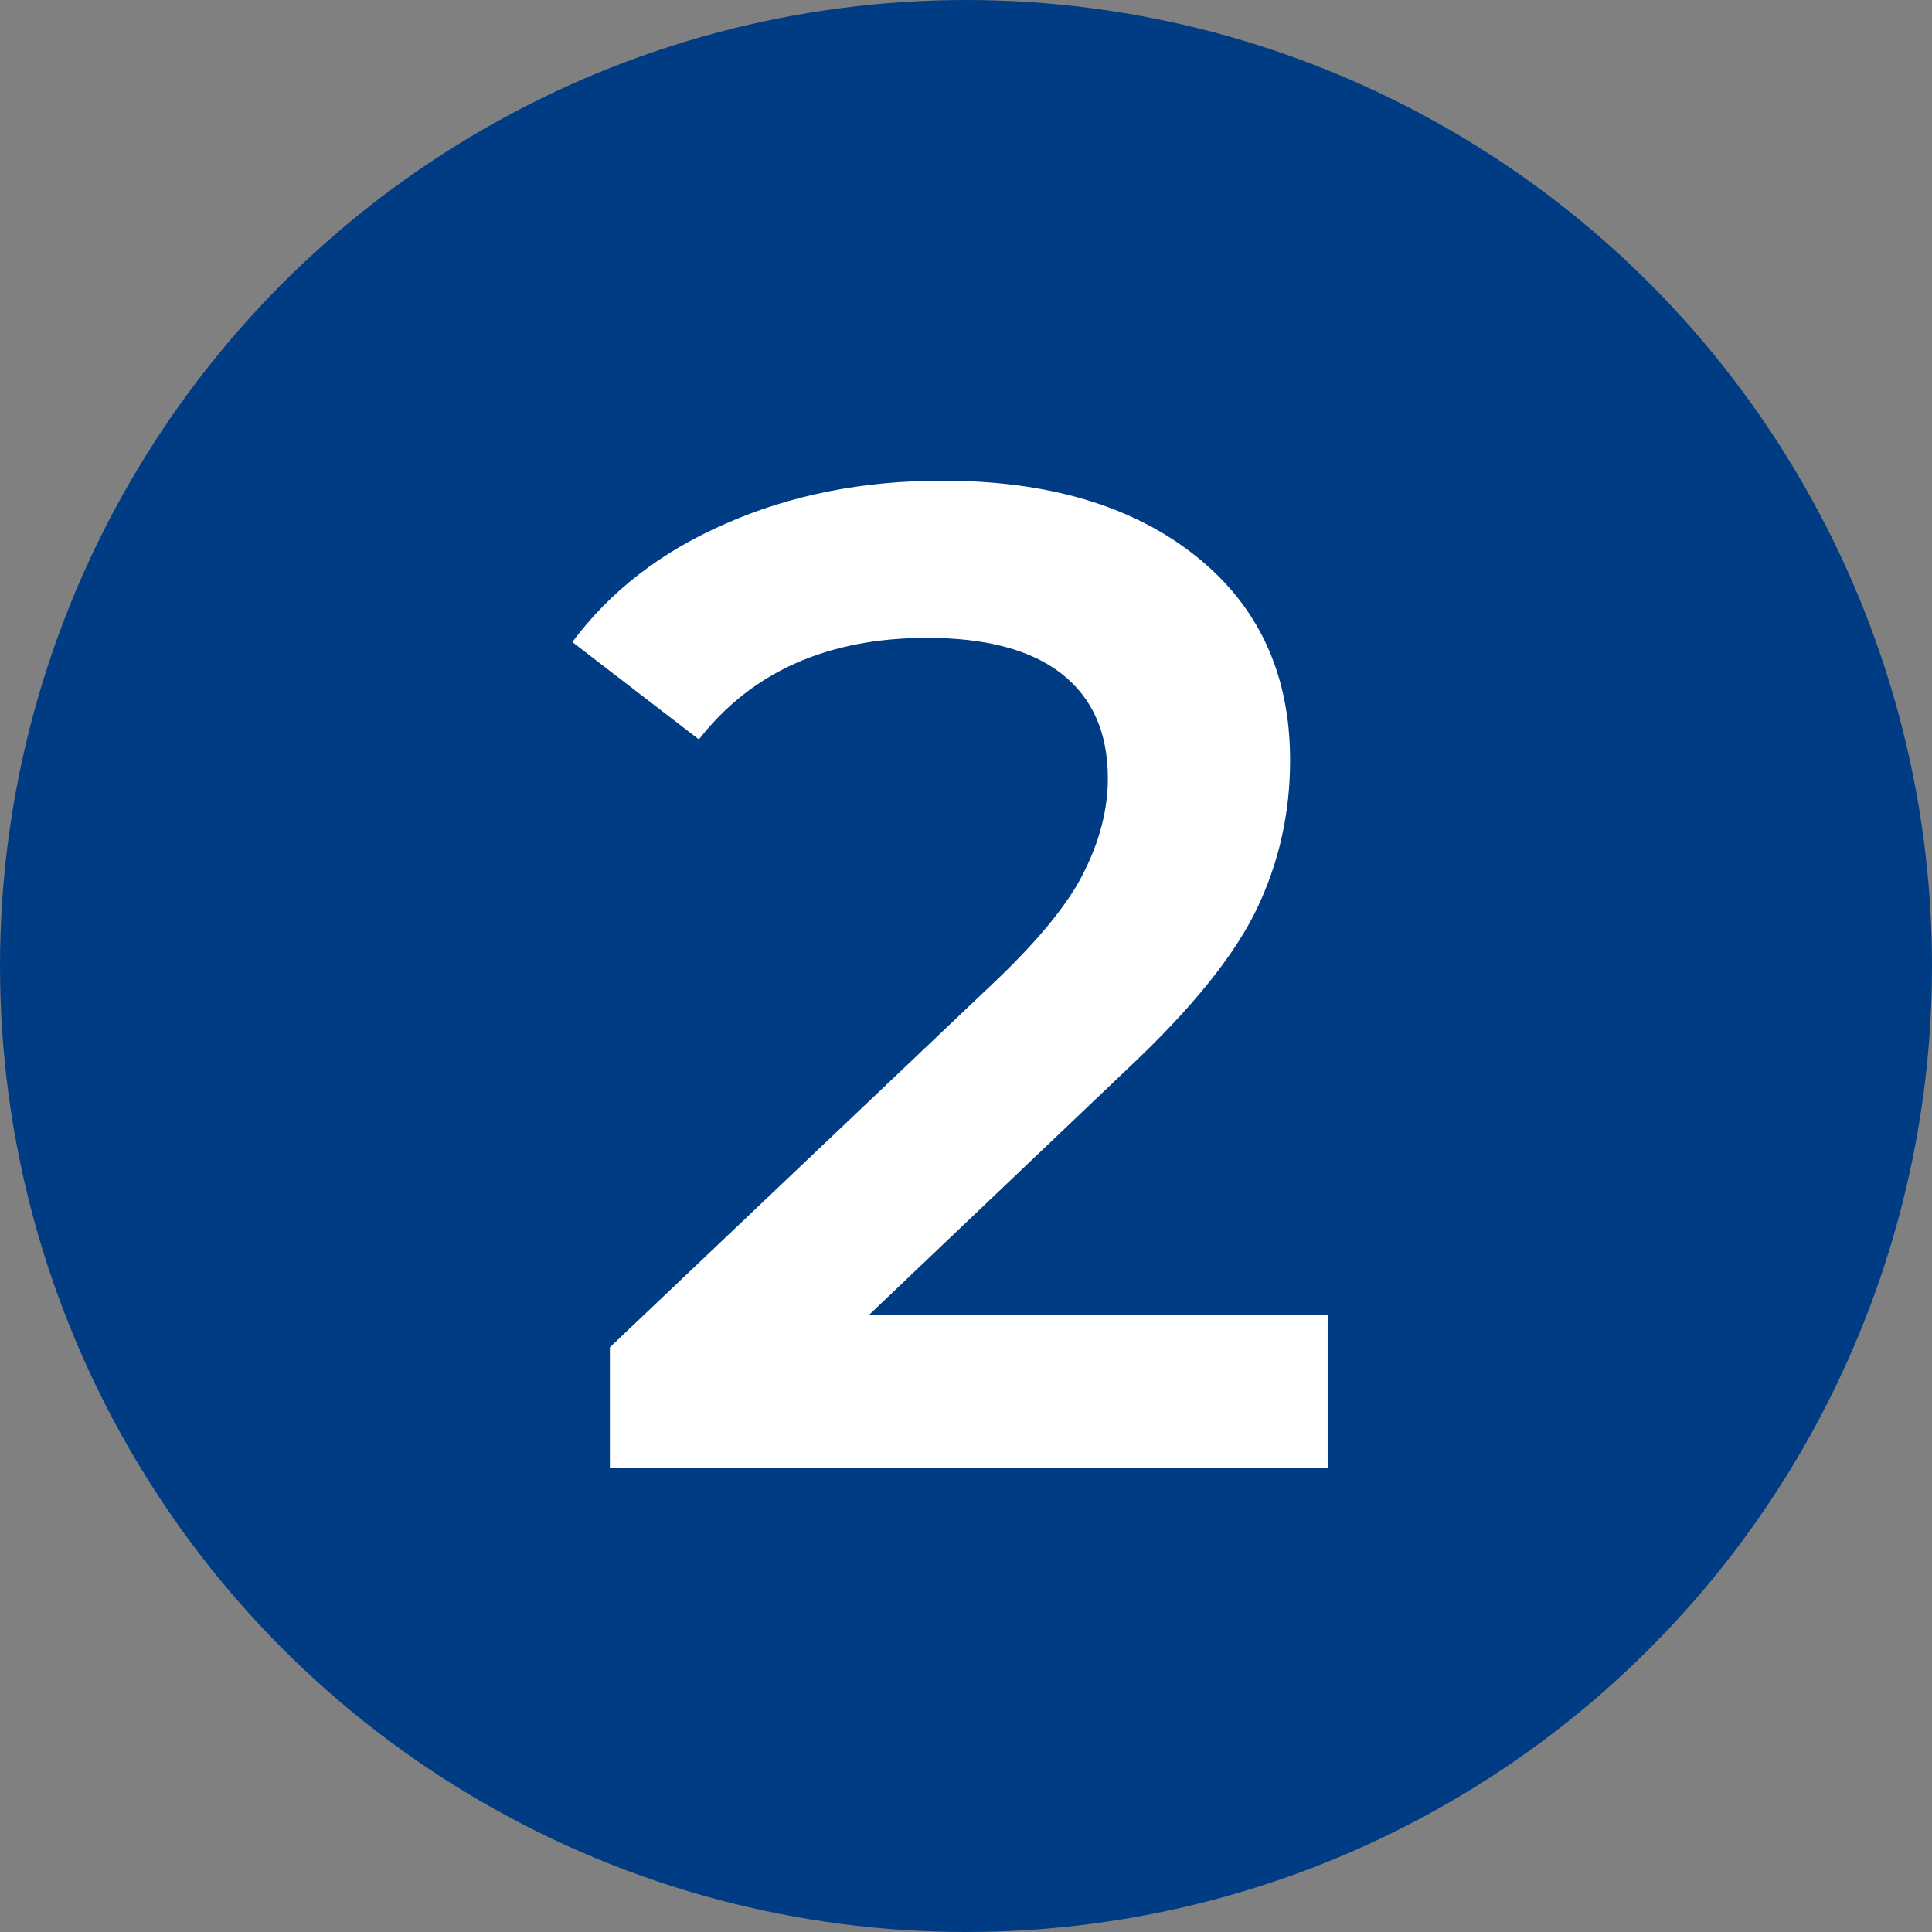
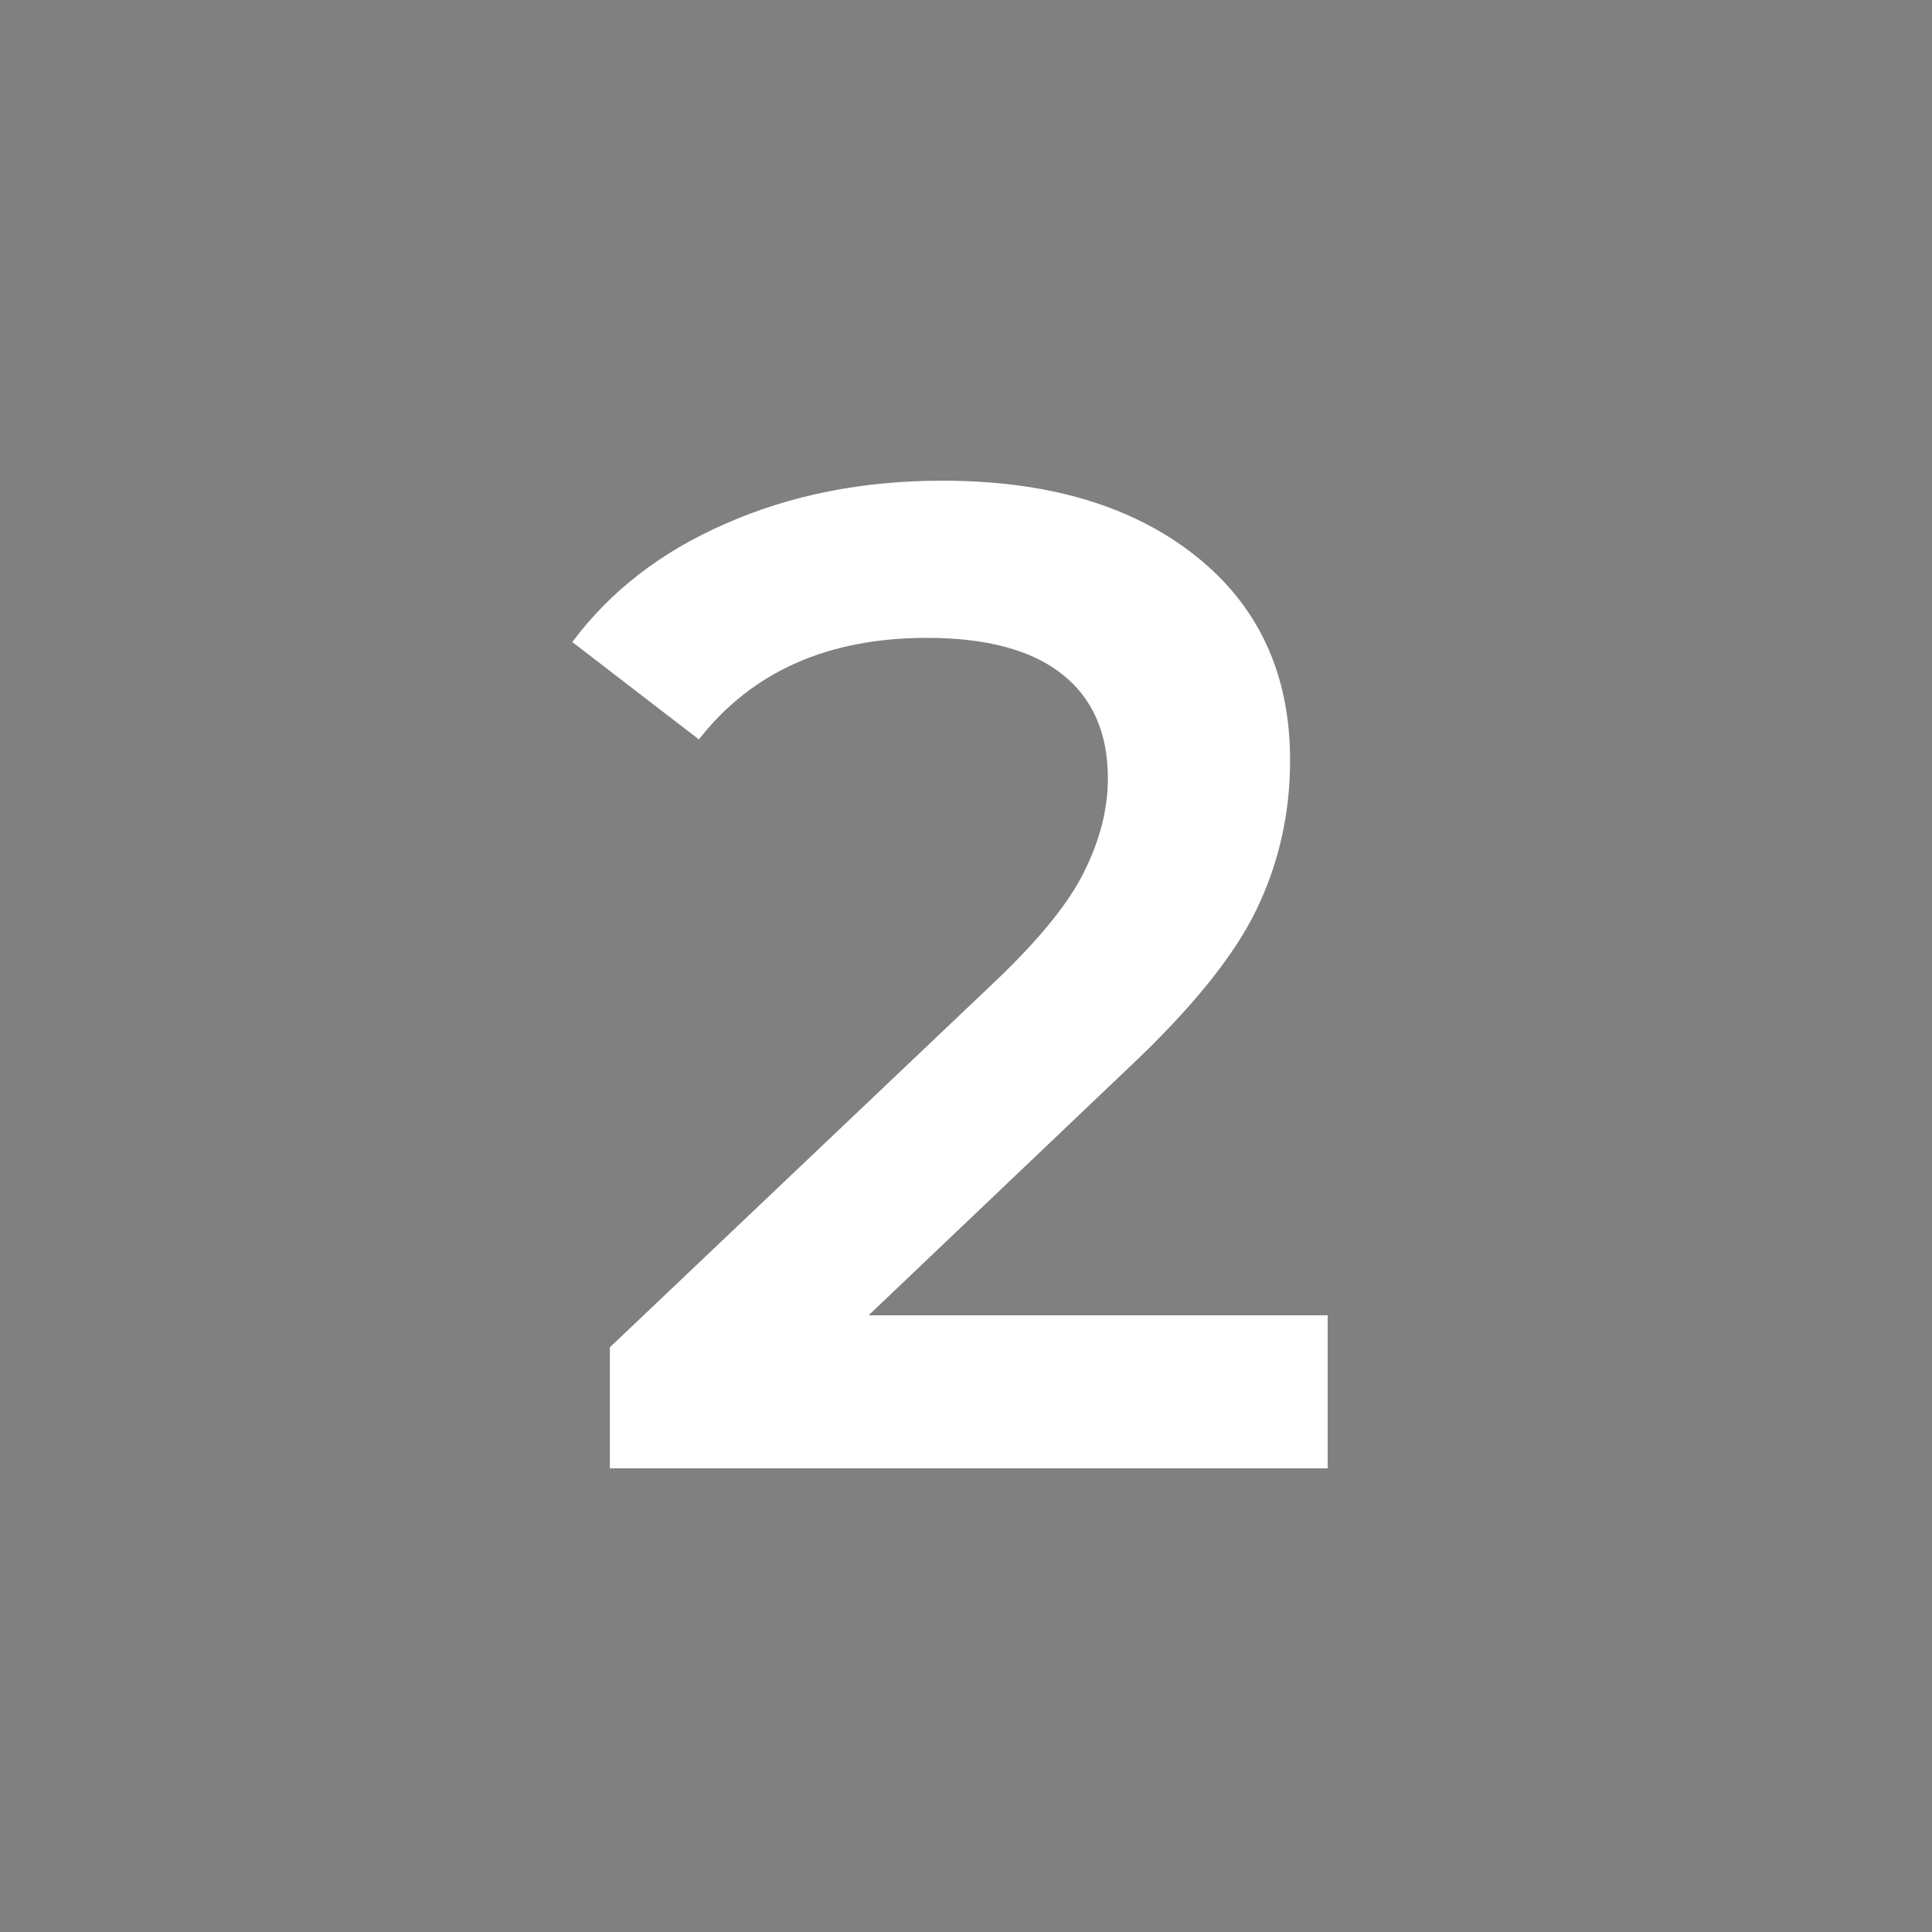
<svg xmlns="http://www.w3.org/2000/svg" width="100" height="100" viewBox="0 0 100 100" fill="none">
  <rect x="0" y="0" width="100" height="100" fill="#808080" stroke="none" />
-   <circle cx="50" cy="50" r="50" fill="#003C84" />
  <path d="M68.719 68.08V76H31.567V69.736L51.583 50.728C53.839 48.568 55.351 46.696 56.119 45.112C56.935 43.48 57.343 41.872 57.343 40.288C57.343 37.936 56.551 36.136 54.967 34.888C53.383 33.64 51.055 33.016 47.983 33.016C42.847 33.016 38.911 34.768 36.175 38.272L29.623 33.232C31.591 30.592 34.231 28.552 37.543 27.112C40.903 25.624 44.647 24.88 48.775 24.88C54.247 24.88 58.615 26.176 61.879 28.768C65.143 31.36 66.775 34.888 66.775 39.352C66.775 42.088 66.199 44.656 65.047 47.056C63.895 49.456 61.687 52.192 58.423 55.264L44.959 68.08H68.719Z" fill="white" />
</svg>